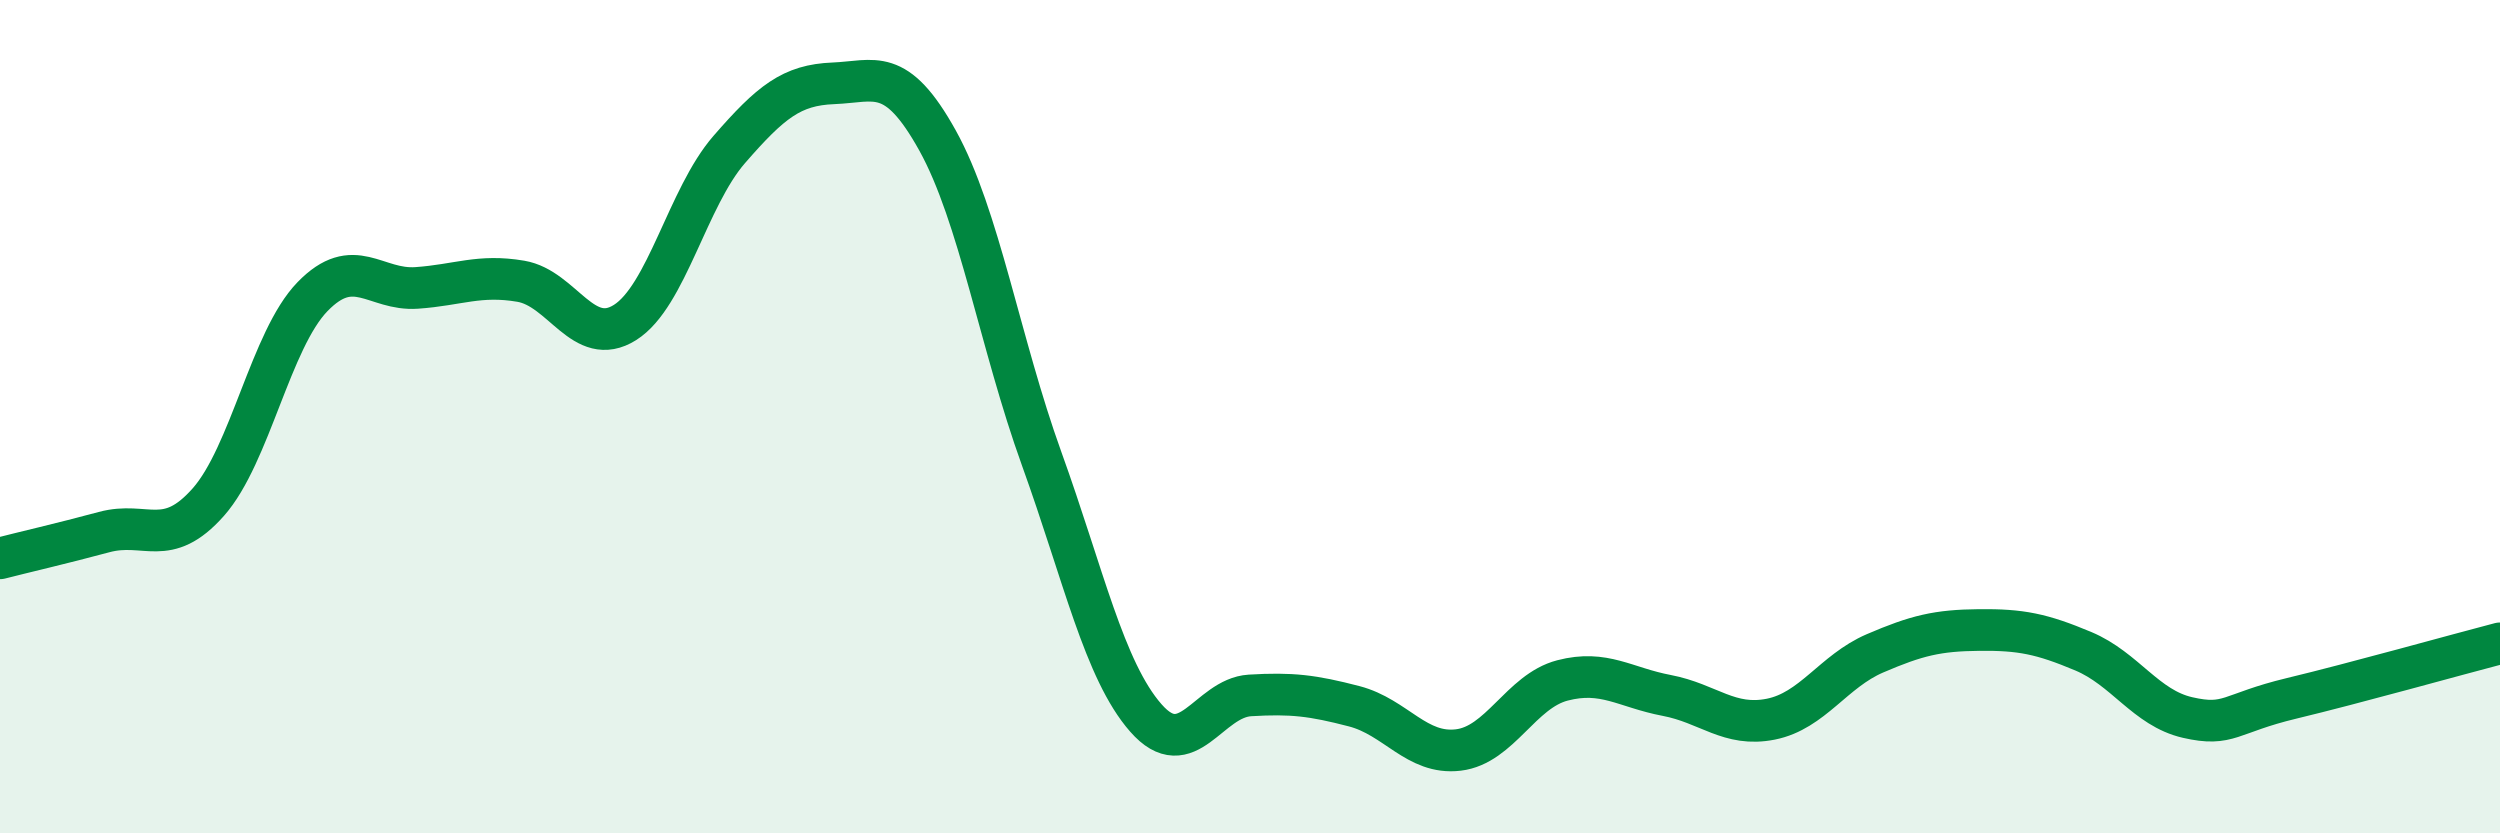
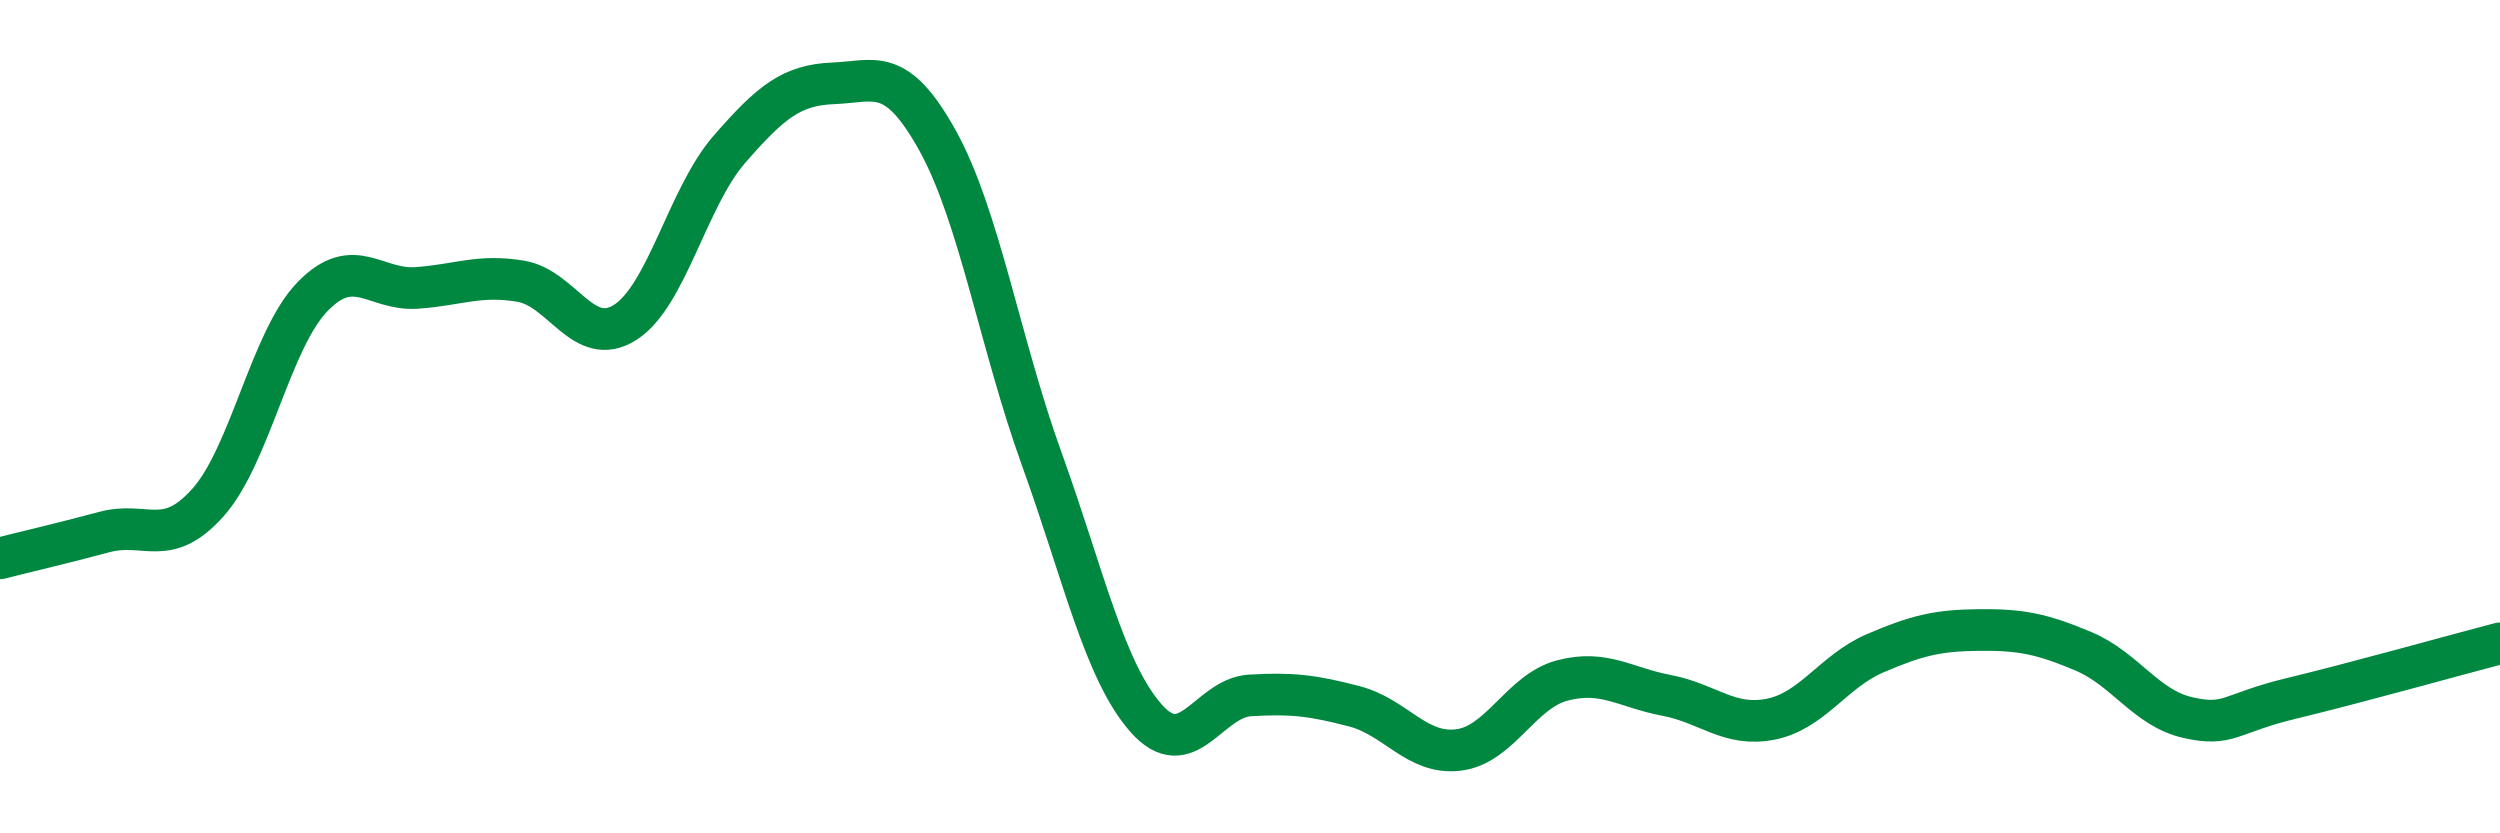
<svg xmlns="http://www.w3.org/2000/svg" width="60" height="20" viewBox="0 0 60 20">
-   <path d="M 0,13.4 C 0.5,13.27 1.5,13.04 2.5,12.77 C 3.5,12.5 4,13.18 5,12.05 C 6,10.92 6.5,8.15 7.5,7.12 C 8.5,6.09 9,6.98 10,6.91 C 11,6.84 11.5,6.58 12.5,6.75 C 13.5,6.92 14,8.37 15,7.74 C 16,7.11 16.5,4.74 17.5,3.59 C 18.5,2.44 19,2.04 20,2 C 21,1.96 21.5,1.57 22.5,3.37 C 23.5,5.17 24,8.24 25,11.01 C 26,13.78 26.5,16.09 27.5,17.23 C 28.5,18.37 29,16.75 30,16.69 C 31,16.63 31.5,16.69 32.5,16.95 C 33.5,17.21 34,18.12 35,18 C 36,17.88 36.5,16.59 37.5,16.33 C 38.5,16.07 39,16.5 40,16.69 C 41,16.88 41.5,17.46 42.5,17.26 C 43.5,17.06 44,16.11 45,15.68 C 46,15.25 46.5,15.13 47.5,15.12 C 48.5,15.11 49,15.21 50,15.63 C 51,16.05 51.5,16.99 52.5,17.22 C 53.5,17.45 53.5,17.12 55,16.76 C 56.5,16.4 59,15.7 60,15.44L60 20L0 20Z" fill="#008740" opacity="0.1" stroke-linecap="round" stroke-linejoin="round" />
  <path d="M 0,13.4 C 0.5,13.27 1.5,13.04 2.5,12.77 C 3.5,12.5 4,13.18 5,12.05 C 6,10.92 6.5,8.15 7.5,7.12 C 8.5,6.09 9,6.98 10,6.91 C 11,6.84 11.5,6.58 12.5,6.75 C 13.5,6.92 14,8.37 15,7.74 C 16,7.11 16.5,4.74 17.5,3.59 C 18.5,2.44 19,2.04 20,2 C 21,1.96 21.5,1.57 22.5,3.37 C 23.5,5.17 24,8.24 25,11.01 C 26,13.78 26.5,16.09 27.5,17.23 C 28.5,18.37 29,16.75 30,16.69 C 31,16.63 31.5,16.69 32.5,16.95 C 33.5,17.21 34,18.12 35,18 C 36,17.88 36.5,16.59 37.5,16.33 C 38.5,16.07 39,16.5 40,16.69 C 41,16.88 41.5,17.46 42.5,17.26 C 43.5,17.06 44,16.11 45,15.68 C 46,15.25 46.5,15.13 47.5,15.12 C 48.5,15.11 49,15.21 50,15.63 C 51,16.05 51.5,16.99 52.5,17.22 C 53.5,17.45 53.5,17.12 55,16.76 C 56.5,16.4 59,15.7 60,15.44" stroke="#008740" stroke-width="1" fill="none" stroke-linecap="round" stroke-linejoin="round" />
</svg>